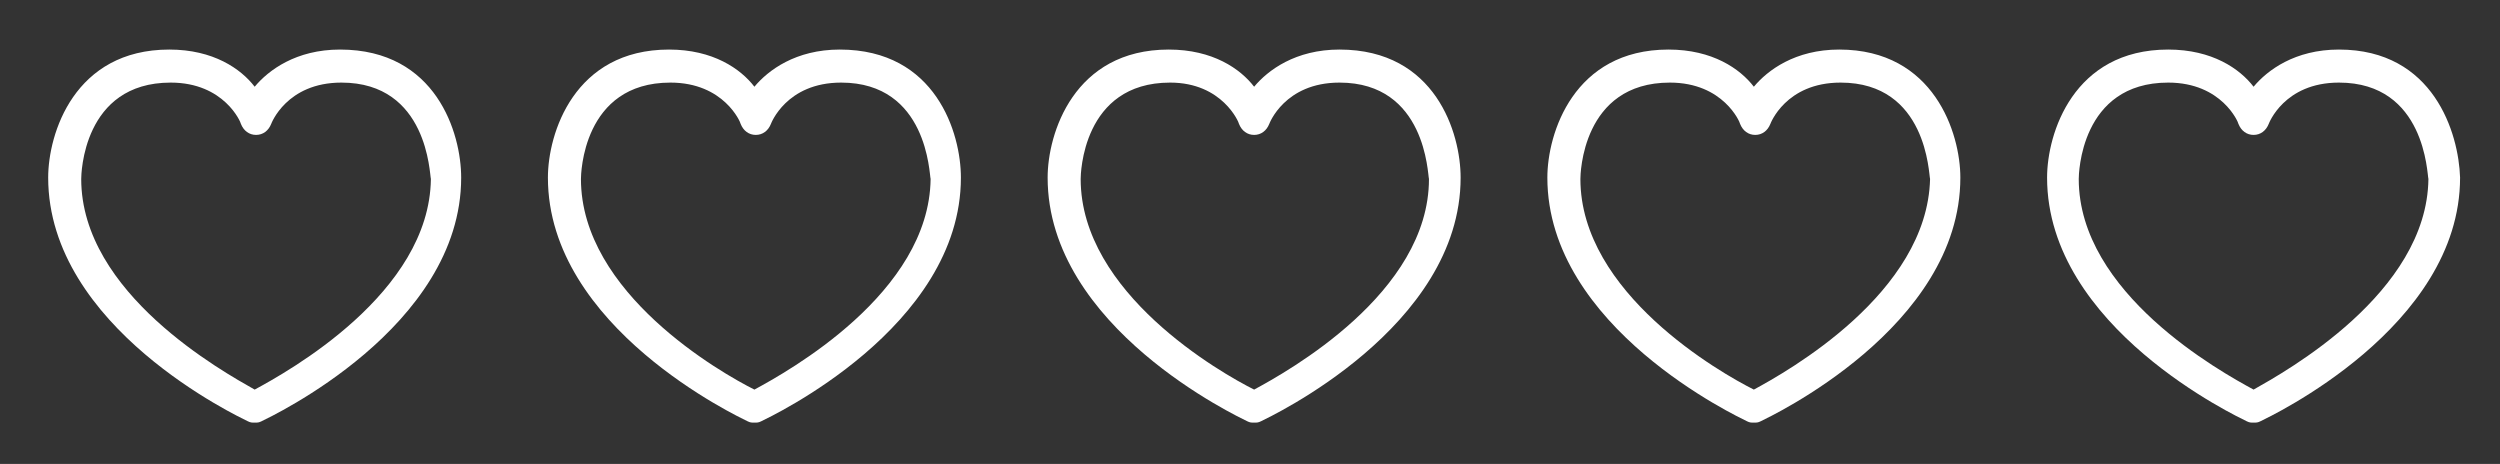
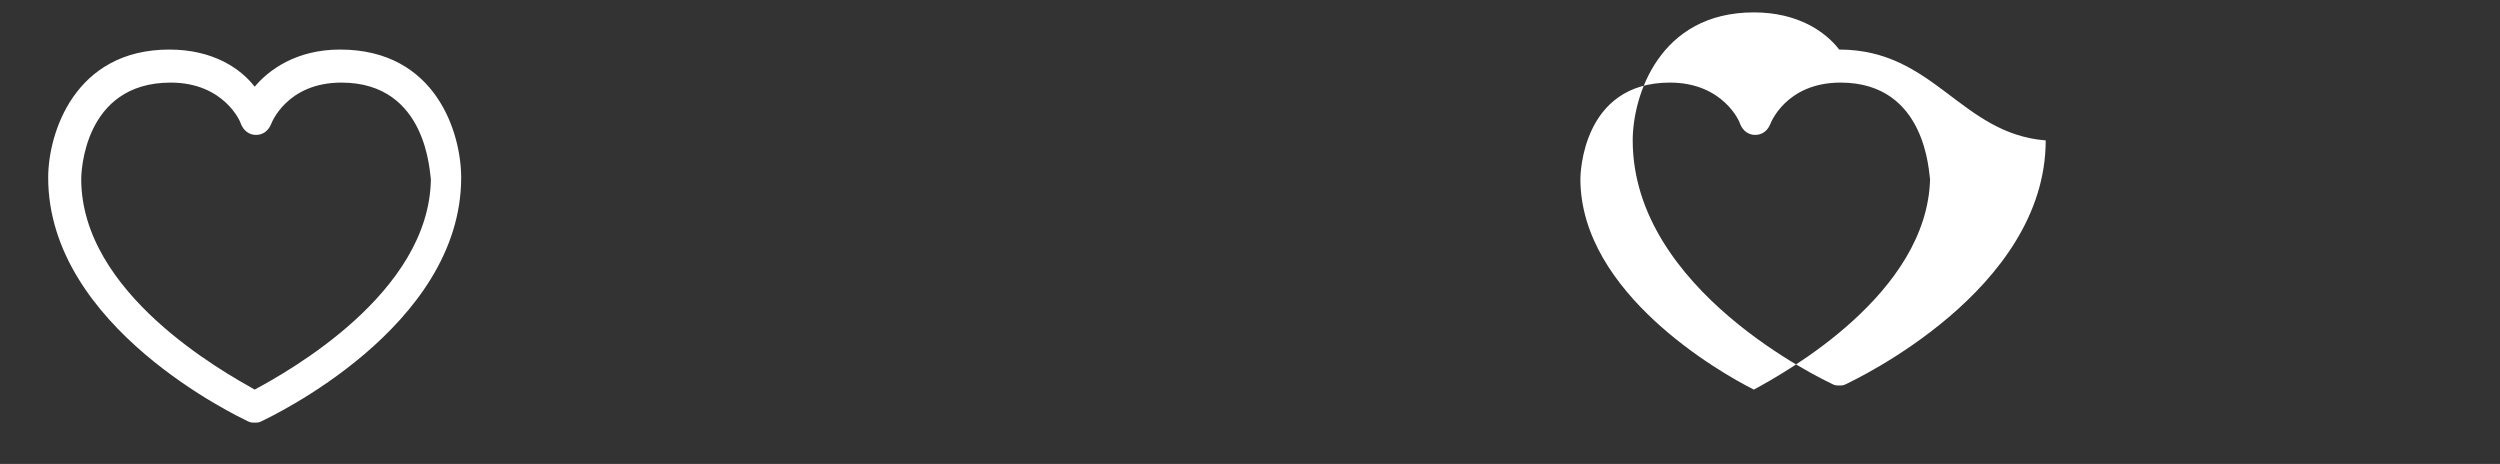
<svg xmlns="http://www.w3.org/2000/svg" version="1.1" id="Layer_1" x="0px" y="0px" viewBox="0 0 181.6 33.7" style="enable-background:new 0 0 181.6 33.7;" xml:space="preserve">
  <rect x="0" y="0" width="181.6" height="33.7" fill="#333333" stroke="none" />
  <style type="text/css">
	.st0{fill:#FFFFFF;}
</style>
  <path class="st0" d="M24.7,3.6c-3.2,0-5.2,1.5-6.2,2.7c-1-1.3-3-2.7-6.2-2.7c-6.9,0-8.8,6.1-8.8,9.3c0,10.9,13.9,17.4,14.5,17.7  c0.2,0.1,0.3,0.1,0.5,0.1s0.3,0,0.5-0.1c0.6-0.3,14.5-6.8,14.5-17.7C33.5,9.7,31.7,3.6,24.7,3.6z M18.5,28.3  C16.2,27,5.9,21.3,5.9,13c0-0.3,0.1-7,6.5-7c3.9,0,5.1,2.9,5.1,3c0.2,0.5,0.6,0.8,1.1,0.8s0.9-0.3,1.1-0.8c0,0,1.1-3,5.1-3  c6.3,0,6.4,6.7,6.5,7C31.2,21.3,20.9,27,18.5,28.3z" />
-   <path class="st0" d="M61,3.6c-3.2,0-5.2,1.5-6.2,2.7c-1-1.3-3-2.7-6.2-2.7c-6.9,0-8.8,6.1-8.8,9.3c0,10.9,13.9,17.4,14.5,17.7  c0.2,0.1,0.3,0.1,0.5,0.1s0.3,0,0.5-0.1c0.6-0.3,14.5-6.8,14.5-17.7C69.8,9.7,68,3.6,61,3.6z M54.8,28.3c-2.4-1.2-12.6-7-12.6-15.3  c0-0.3,0.1-7,6.5-7c3.9,0,5.1,2.9,5.1,3c0.2,0.5,0.6,0.8,1.1,0.8S55.8,9.5,56,9c0,0,1.1-3,5.1-3c6.3,0,6.4,6.7,6.5,7  C67.5,21.3,57.2,27,54.8,28.3z" />
-   <path class="st0" d="M97.3,3.6c-3.2,0-5.2,1.5-6.2,2.7c-1-1.3-3-2.7-6.2-2.7c-6.9,0-8.8,6.1-8.8,9.3c0,10.9,13.9,17.4,14.5,17.7  c0.2,0.1,0.3,0.1,0.5,0.1s0.3,0,0.5-0.1c0.6-0.3,14.5-6.8,14.5-17.7C106.1,9.7,104.3,3.6,97.3,3.6z M91.1,28.3  c-2.4-1.2-12.6-7-12.6-15.3c0-0.3,0.1-7,6.5-7c3.8,0,5,2.9,5,3c0.2,0.5,0.6,0.8,1.1,0.8S92,9.5,92.2,9c0,0,1.1-3,5.1-3  c6.3,0,6.4,6.7,6.5,7C103.8,21.3,93.5,27,91.1,28.3z" />
-   <path class="st0" d="M133.6,3.6c-3.2,0-5.2,1.5-6.2,2.7c-1-1.3-3-2.7-6.2-2.7c-6.9,0-8.8,6.1-8.8,9.3c0,10.9,13.9,17.4,14.5,17.7  c0.2,0.1,0.3,0.1,0.5,0.1s0.3,0,0.5-0.1c0.6-0.3,14.5-6.8,14.5-17.7C142.4,9.7,140.5,3.6,133.6,3.6z M127.4,28.3  c-2.4-1.2-12.6-7-12.6-15.3c0-0.3,0.1-7,6.5-7c3.9,0,5.1,2.9,5.1,3c0.2,0.5,0.6,0.8,1.1,0.8s0.9-0.3,1.1-0.8c0,0,1.1-3,5.1-3  c6.3,0,6.4,6.7,6.5,7C140,21.3,129.8,27,127.4,28.3z" />
-   <path class="st0" d="M169.9,3.6c-3.2,0-5.2,1.5-6.2,2.7c-1-1.3-3-2.7-6.2-2.7c-6.9,0-8.8,6.1-8.8,9.3c0,10.9,13.9,17.4,14.5,17.7  c0.2,0.1,0.3,0.1,0.5,0.1s0.3,0,0.5-0.1c0.6-0.3,14.5-6.8,14.5-17.7C178.6,9.7,176.8,3.6,169.9,3.6z M163.7,28.3  C161.3,27,151,21.3,151,13c0-0.3,0.1-7,6.5-7c3.9,0,5.1,2.9,5.1,3c0.2,0.5,0.6,0.8,1.1,0.8s0.9-0.3,1.1-0.8c0,0,1.1-3,5.1-3  c6.3,0,6.4,6.7,6.5,7C176.3,21.3,166,27,163.7,28.3z" />
+   <path class="st0" d="M133.6,3.6c-1-1.3-3-2.7-6.2-2.7c-6.9,0-8.8,6.1-8.8,9.3c0,10.9,13.9,17.4,14.5,17.7  c0.2,0.1,0.3,0.1,0.5,0.1s0.3,0,0.5-0.1c0.6-0.3,14.5-6.8,14.5-17.7C142.4,9.7,140.5,3.6,133.6,3.6z M127.4,28.3  c-2.4-1.2-12.6-7-12.6-15.3c0-0.3,0.1-7,6.5-7c3.9,0,5.1,2.9,5.1,3c0.2,0.5,0.6,0.8,1.1,0.8s0.9-0.3,1.1-0.8c0,0,1.1-3,5.1-3  c6.3,0,6.4,6.7,6.5,7C140,21.3,129.8,27,127.4,28.3z" />
</svg>